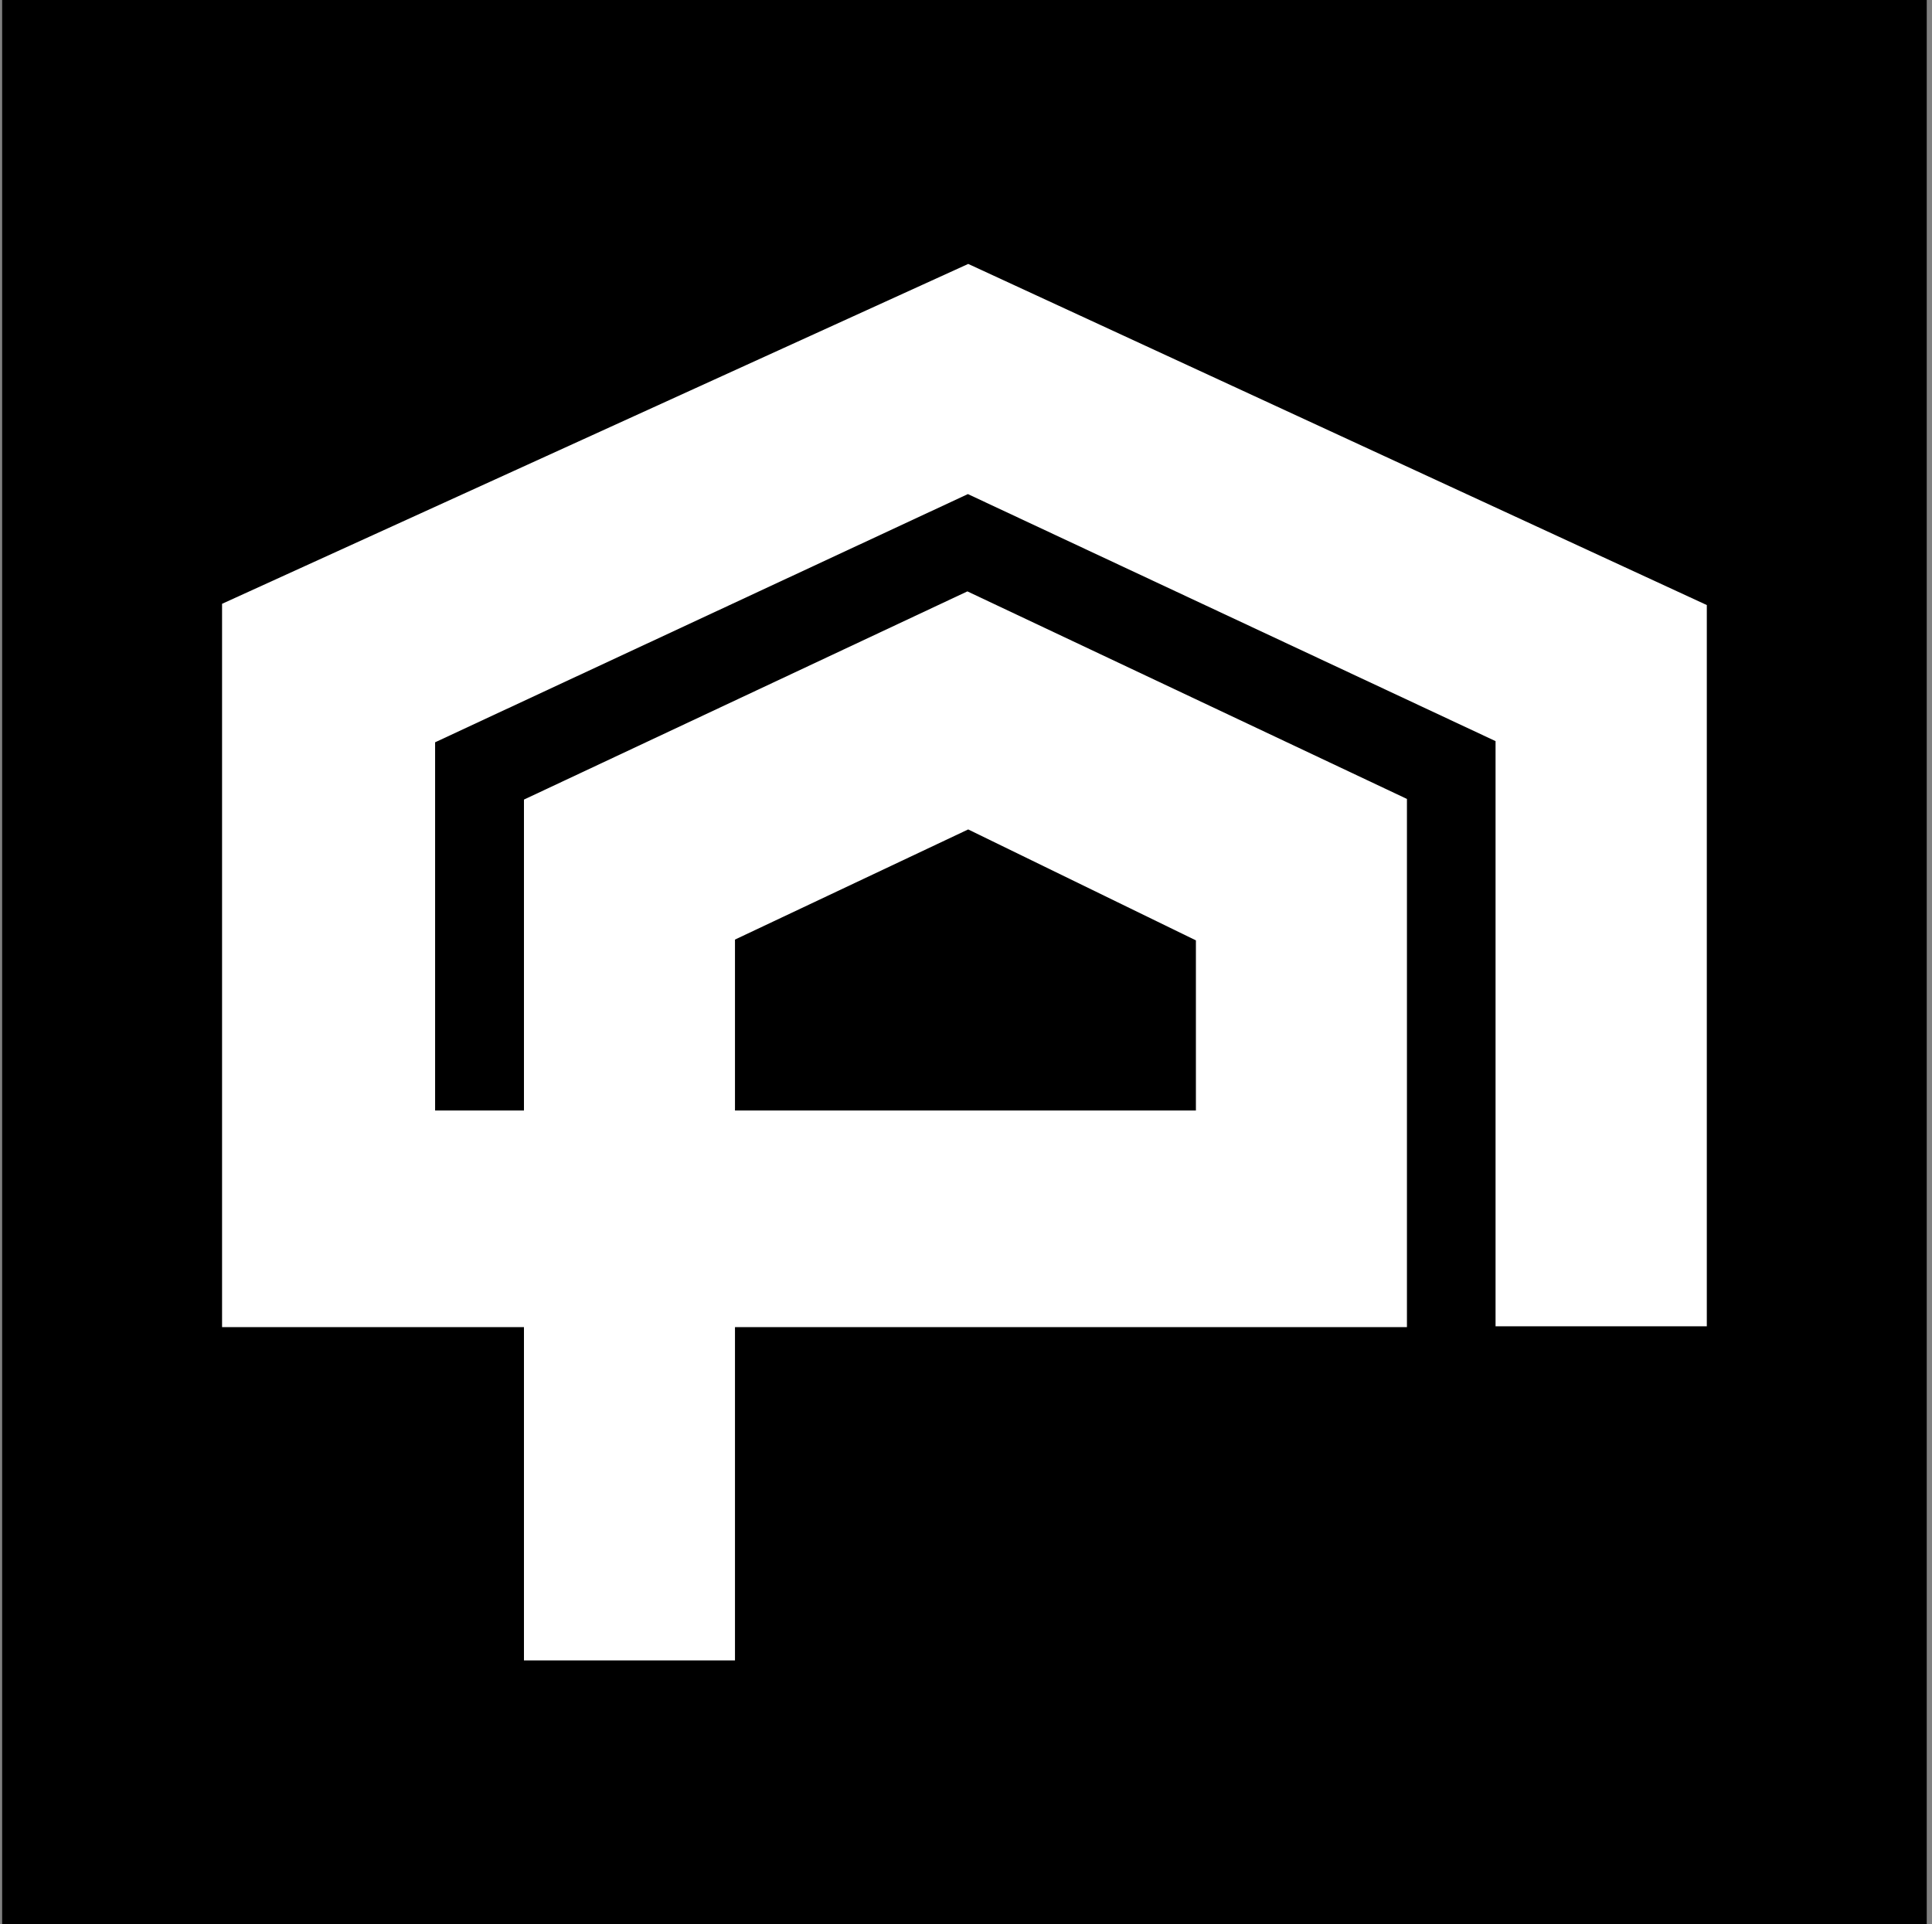
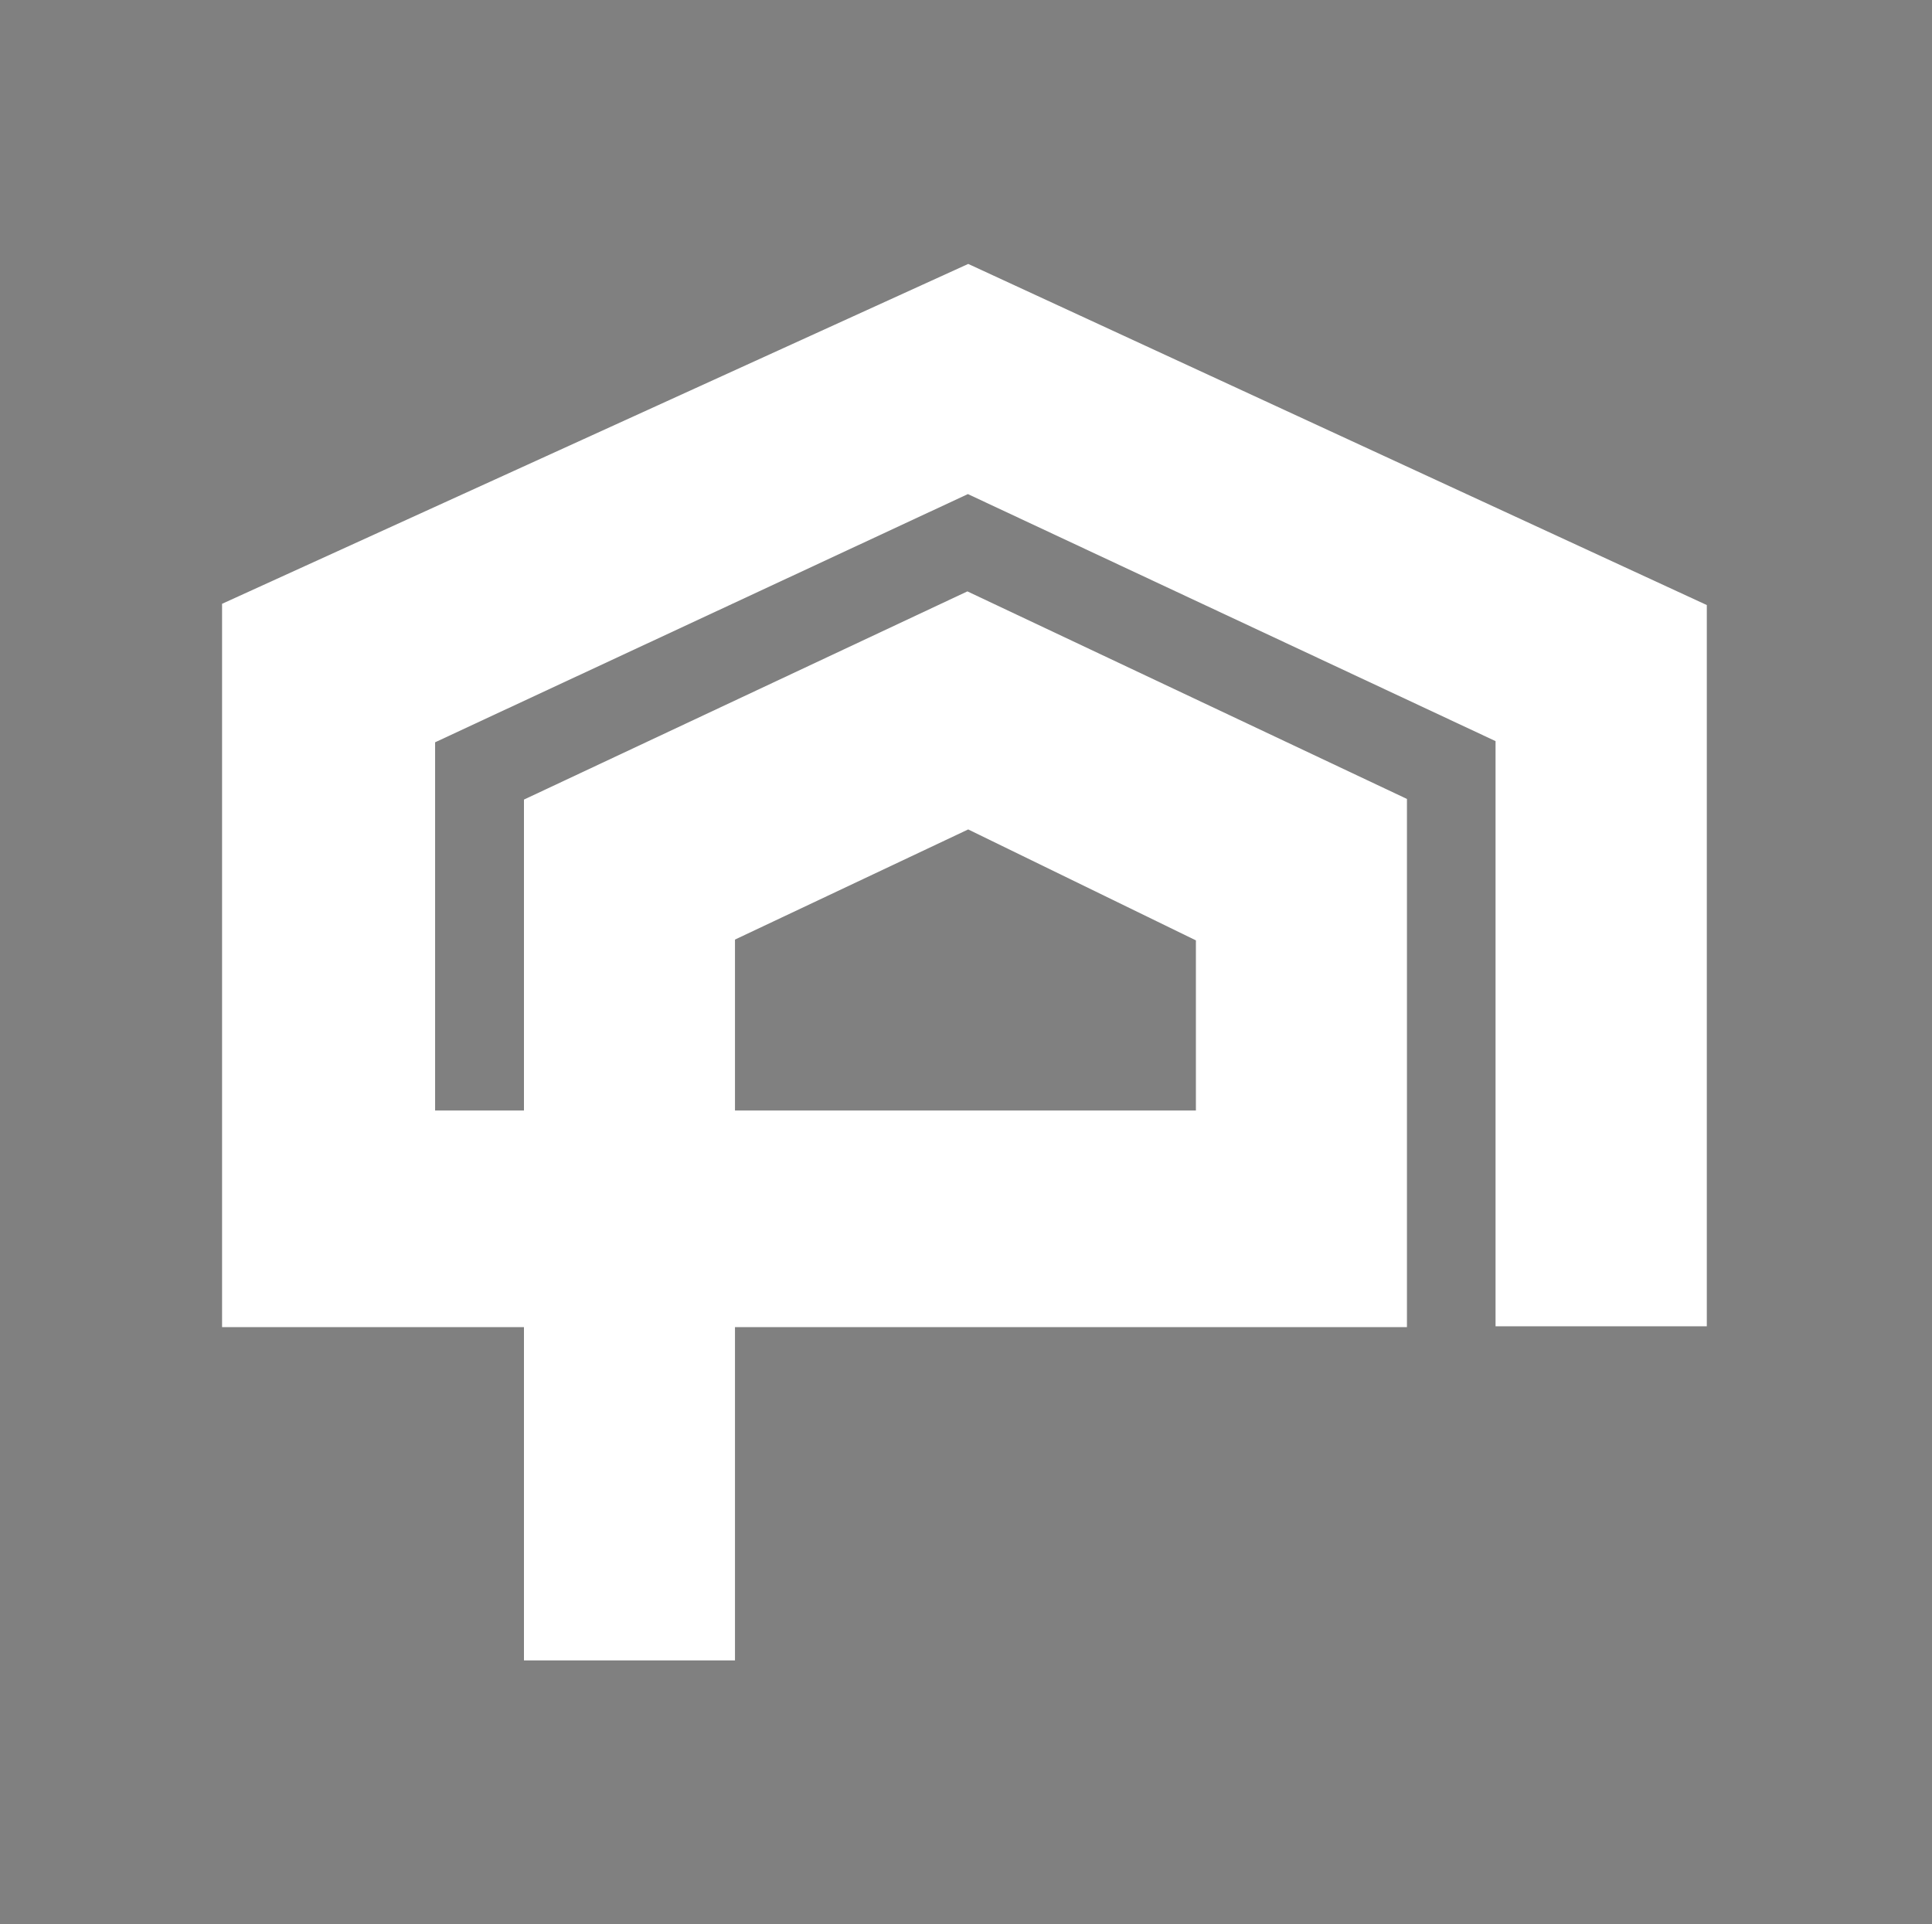
<svg xmlns="http://www.w3.org/2000/svg" version="1.1" width="261" height="260">
  <rect width="100%" height="100%" fill="#808080" stroke="none" />
  <svg width="261" height="260" viewBox="0 0 261 260" fill="none">
-     <rect width="260" height="260" transform="translate(0.29)" fill="black" />
    <path fill-rule="evenodd" clip-rule="evenodd" d="M130.796 112.067L99.291 126.948V150.043H161.559V127.056L130.796 112.067ZM30 81.582L130.801 35.66L230.579 81.75V179.201H202.039V100.134L130.754 66.757L58.78 100.292V150.043H70.783V108.034L130.688 79.903L190.068 107.946V179.31H99.291V224.34H70.783V179.31H30V81.582Z" fill="white" />
  </svg>
  <style>@media (prefers-color-scheme: light) { :root { filter: none; } }
@media (prefers-color-scheme: dark) { :root { filter: none; } }
</style>
</svg>